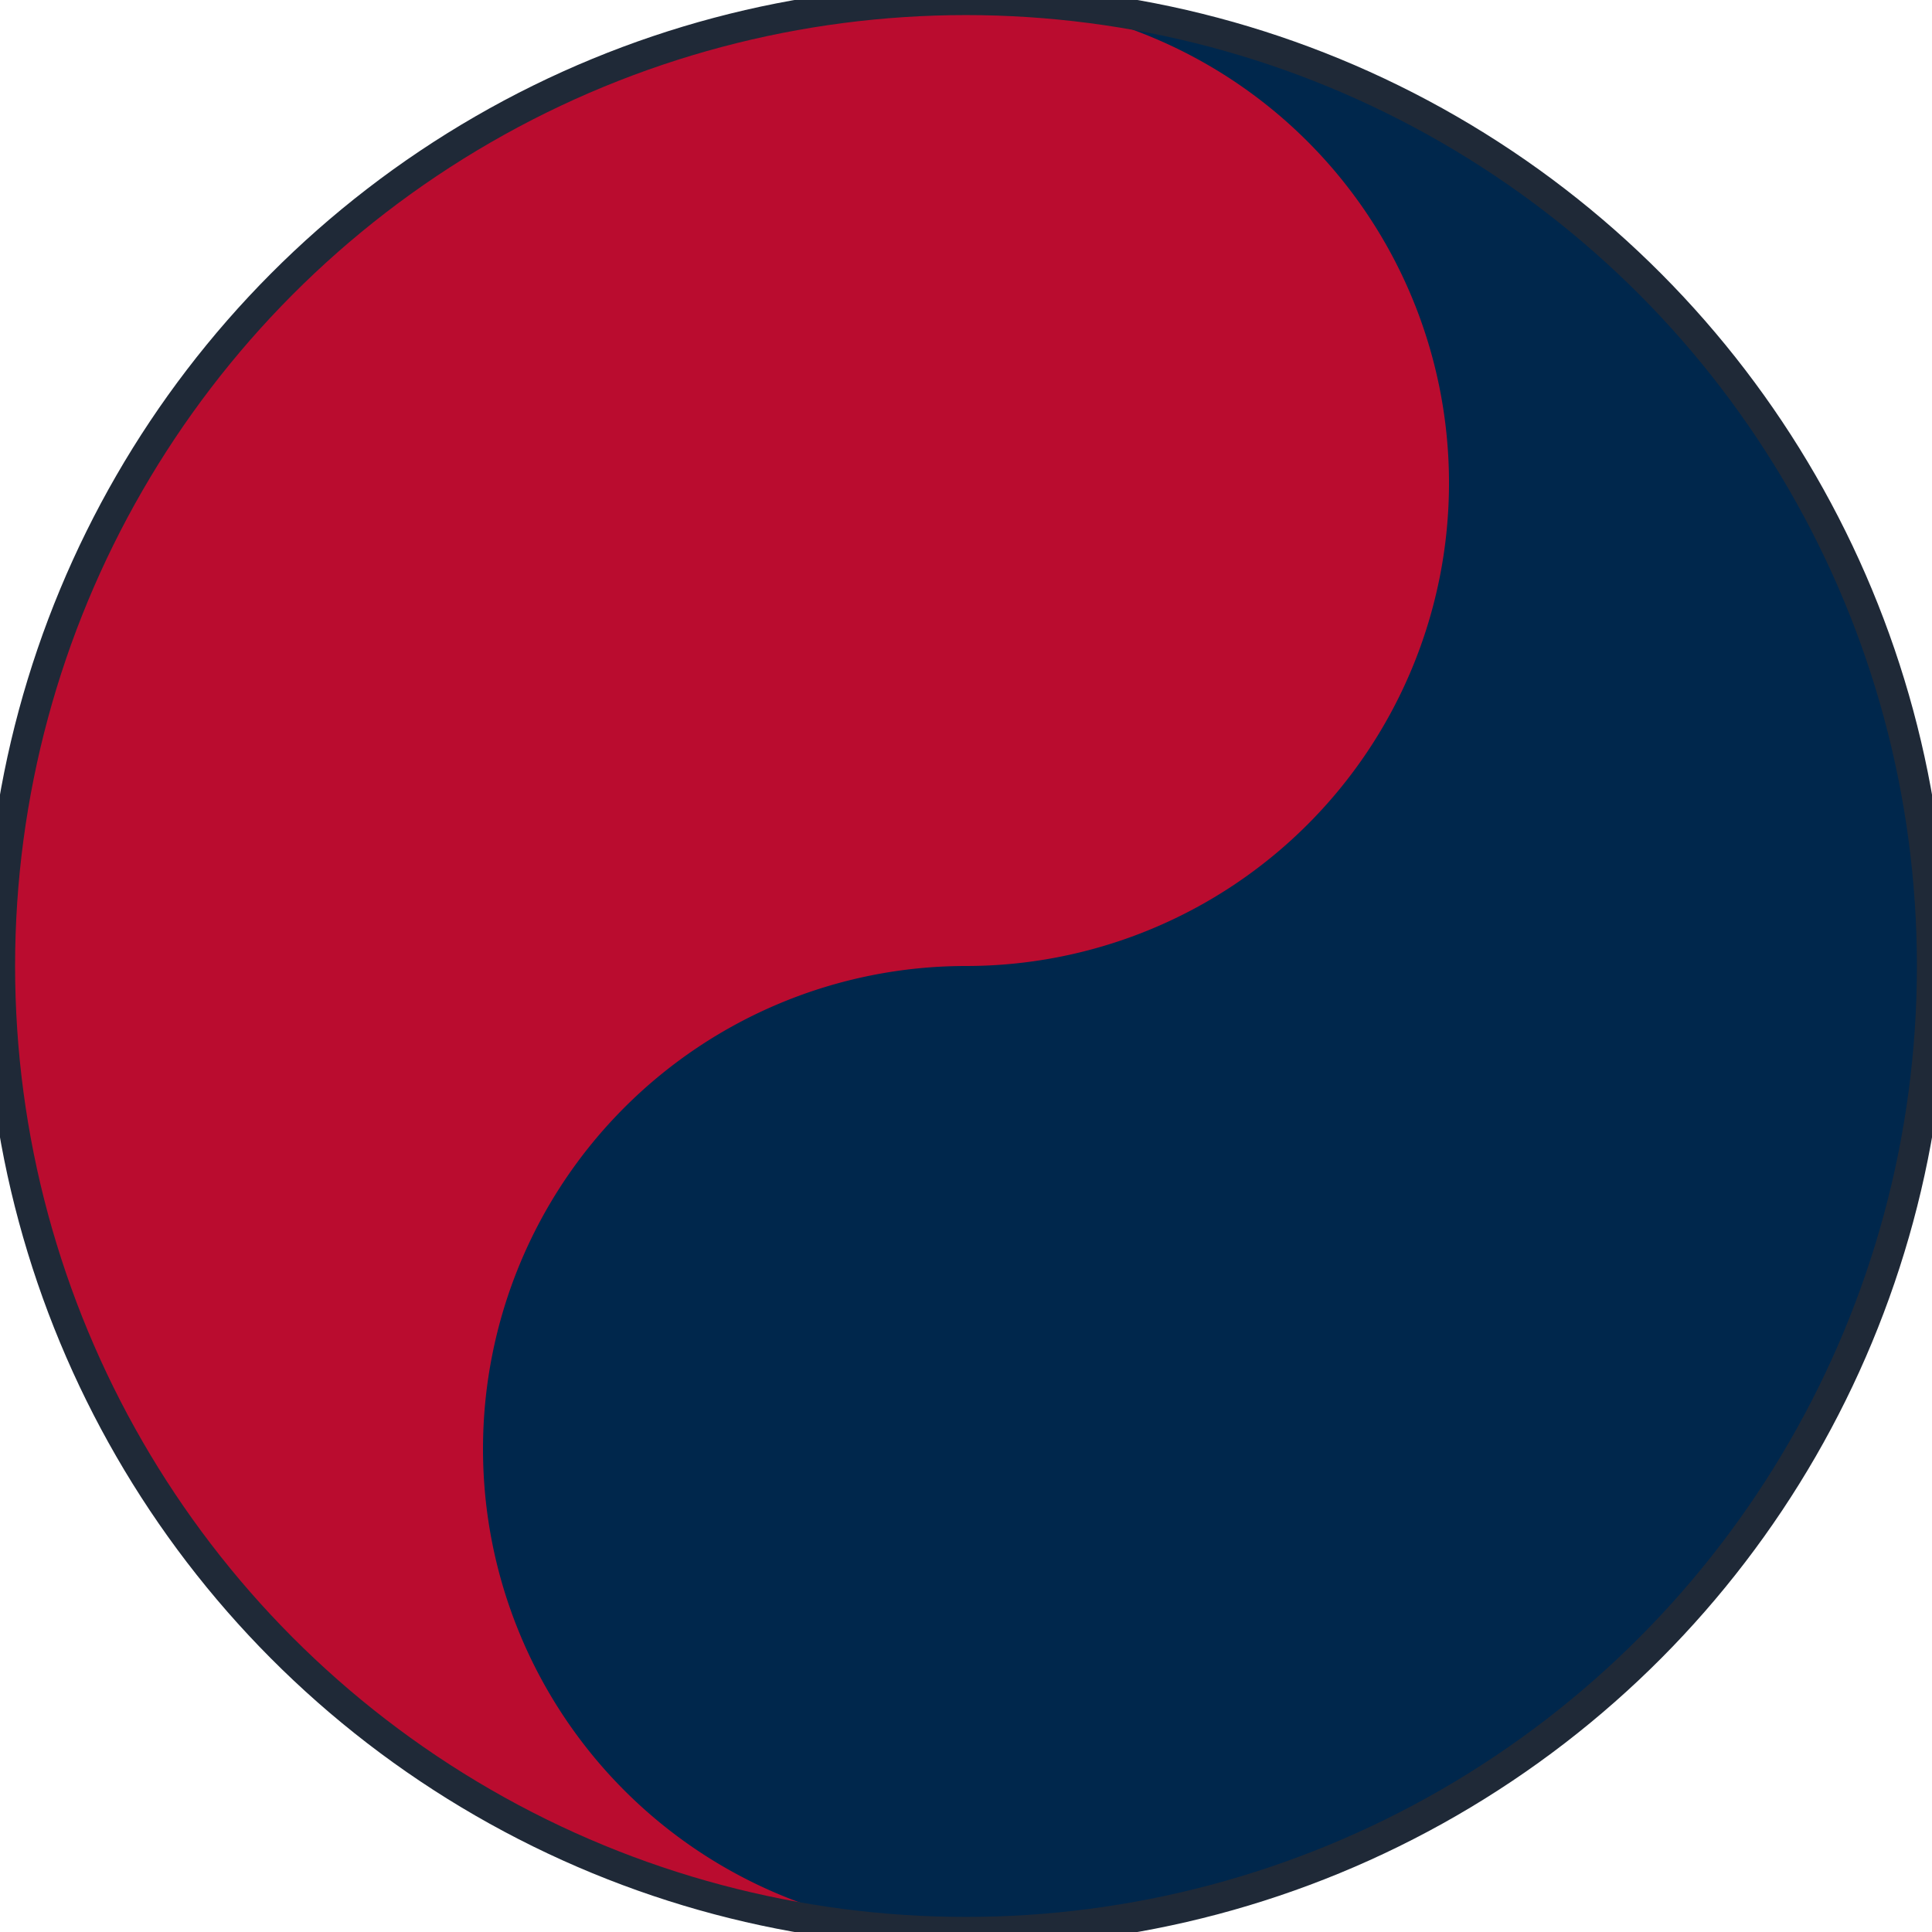
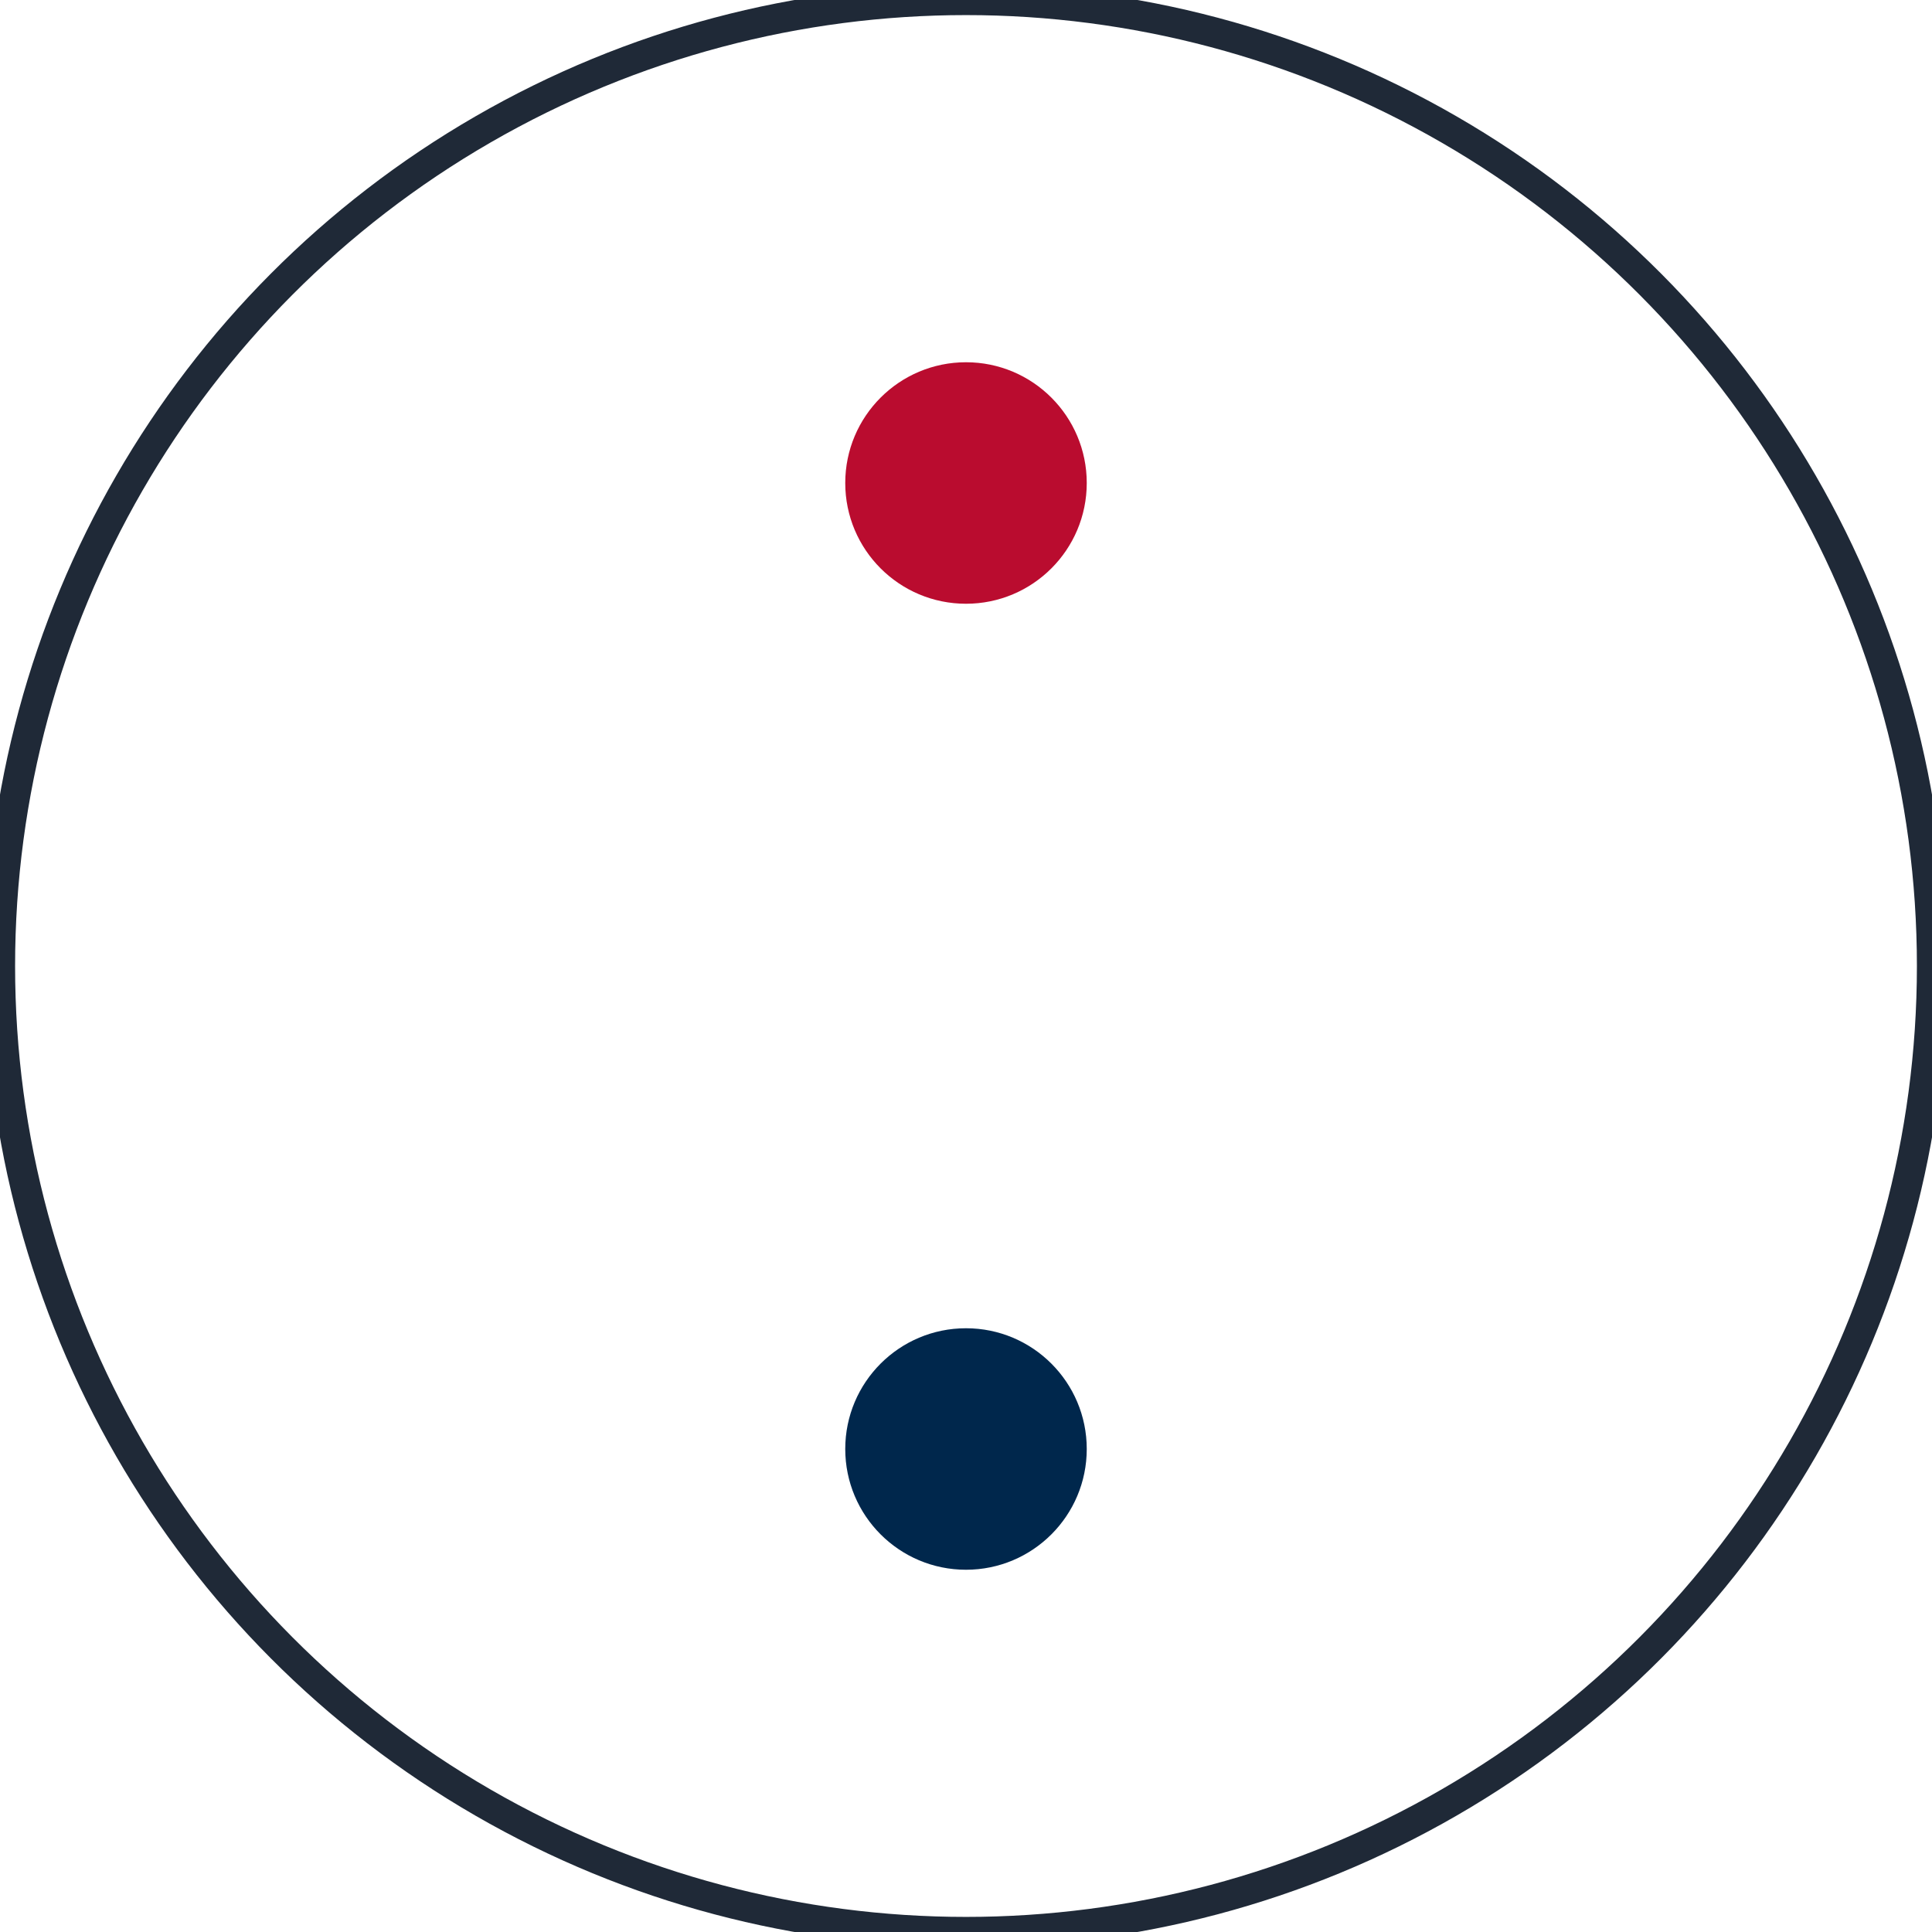
<svg xmlns="http://www.w3.org/2000/svg" width="32" height="32" viewBox="0 0 32 32">
  <defs>
    <clipPath id="circle">
      <circle cx="16" cy="16" r="16" />
    </clipPath>
  </defs>
-   <circle cx="16" cy="16" r="16" fill="#ba0c2f" clip-path="url(#circle)" />
-   <path d="M16 0 A16 16 0 0 1 16 32 A8 8 0 0 1 16 16 A8 8 0 0 0 16 0 Z" fill="#00274C" />
  <circle cx="16" cy="8" r="2" fill="#ba0c2f" />
  <circle cx="16" cy="24" r="2" fill="#00274C" />
  <circle cx="16" cy="16" r="16" fill="none" stroke="#1f2937" stroke-width="0.5" />
</svg>